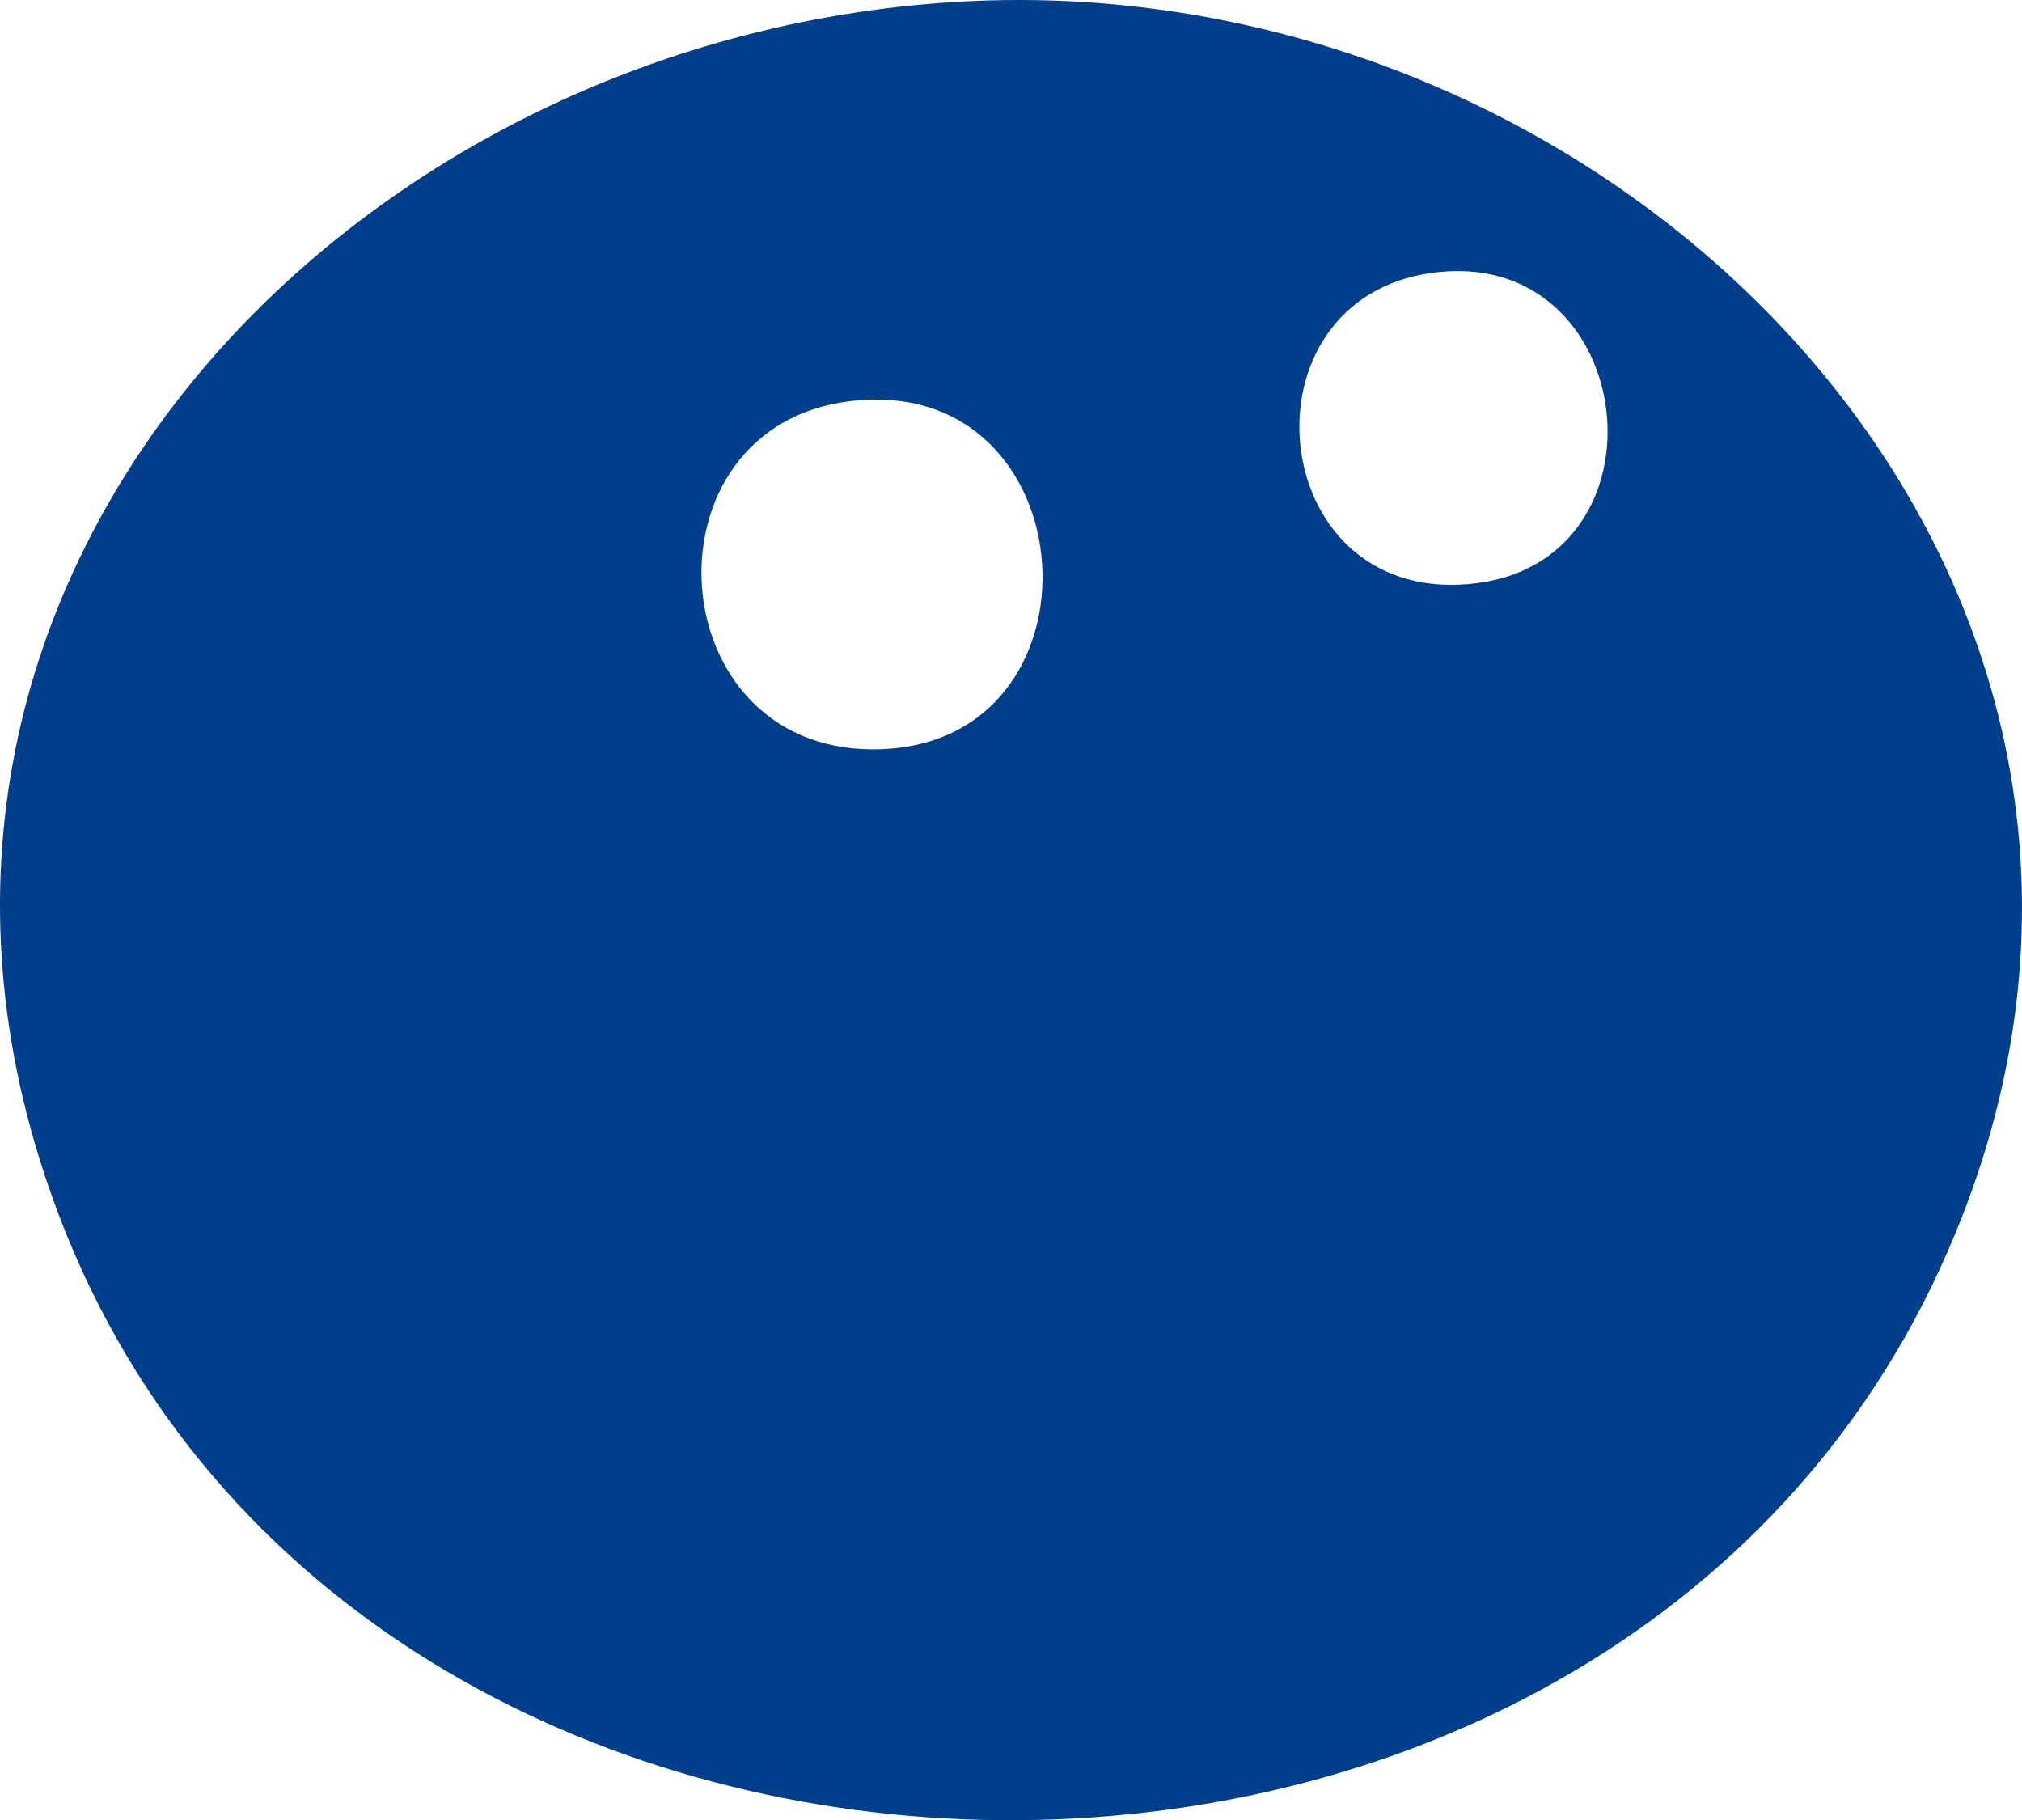
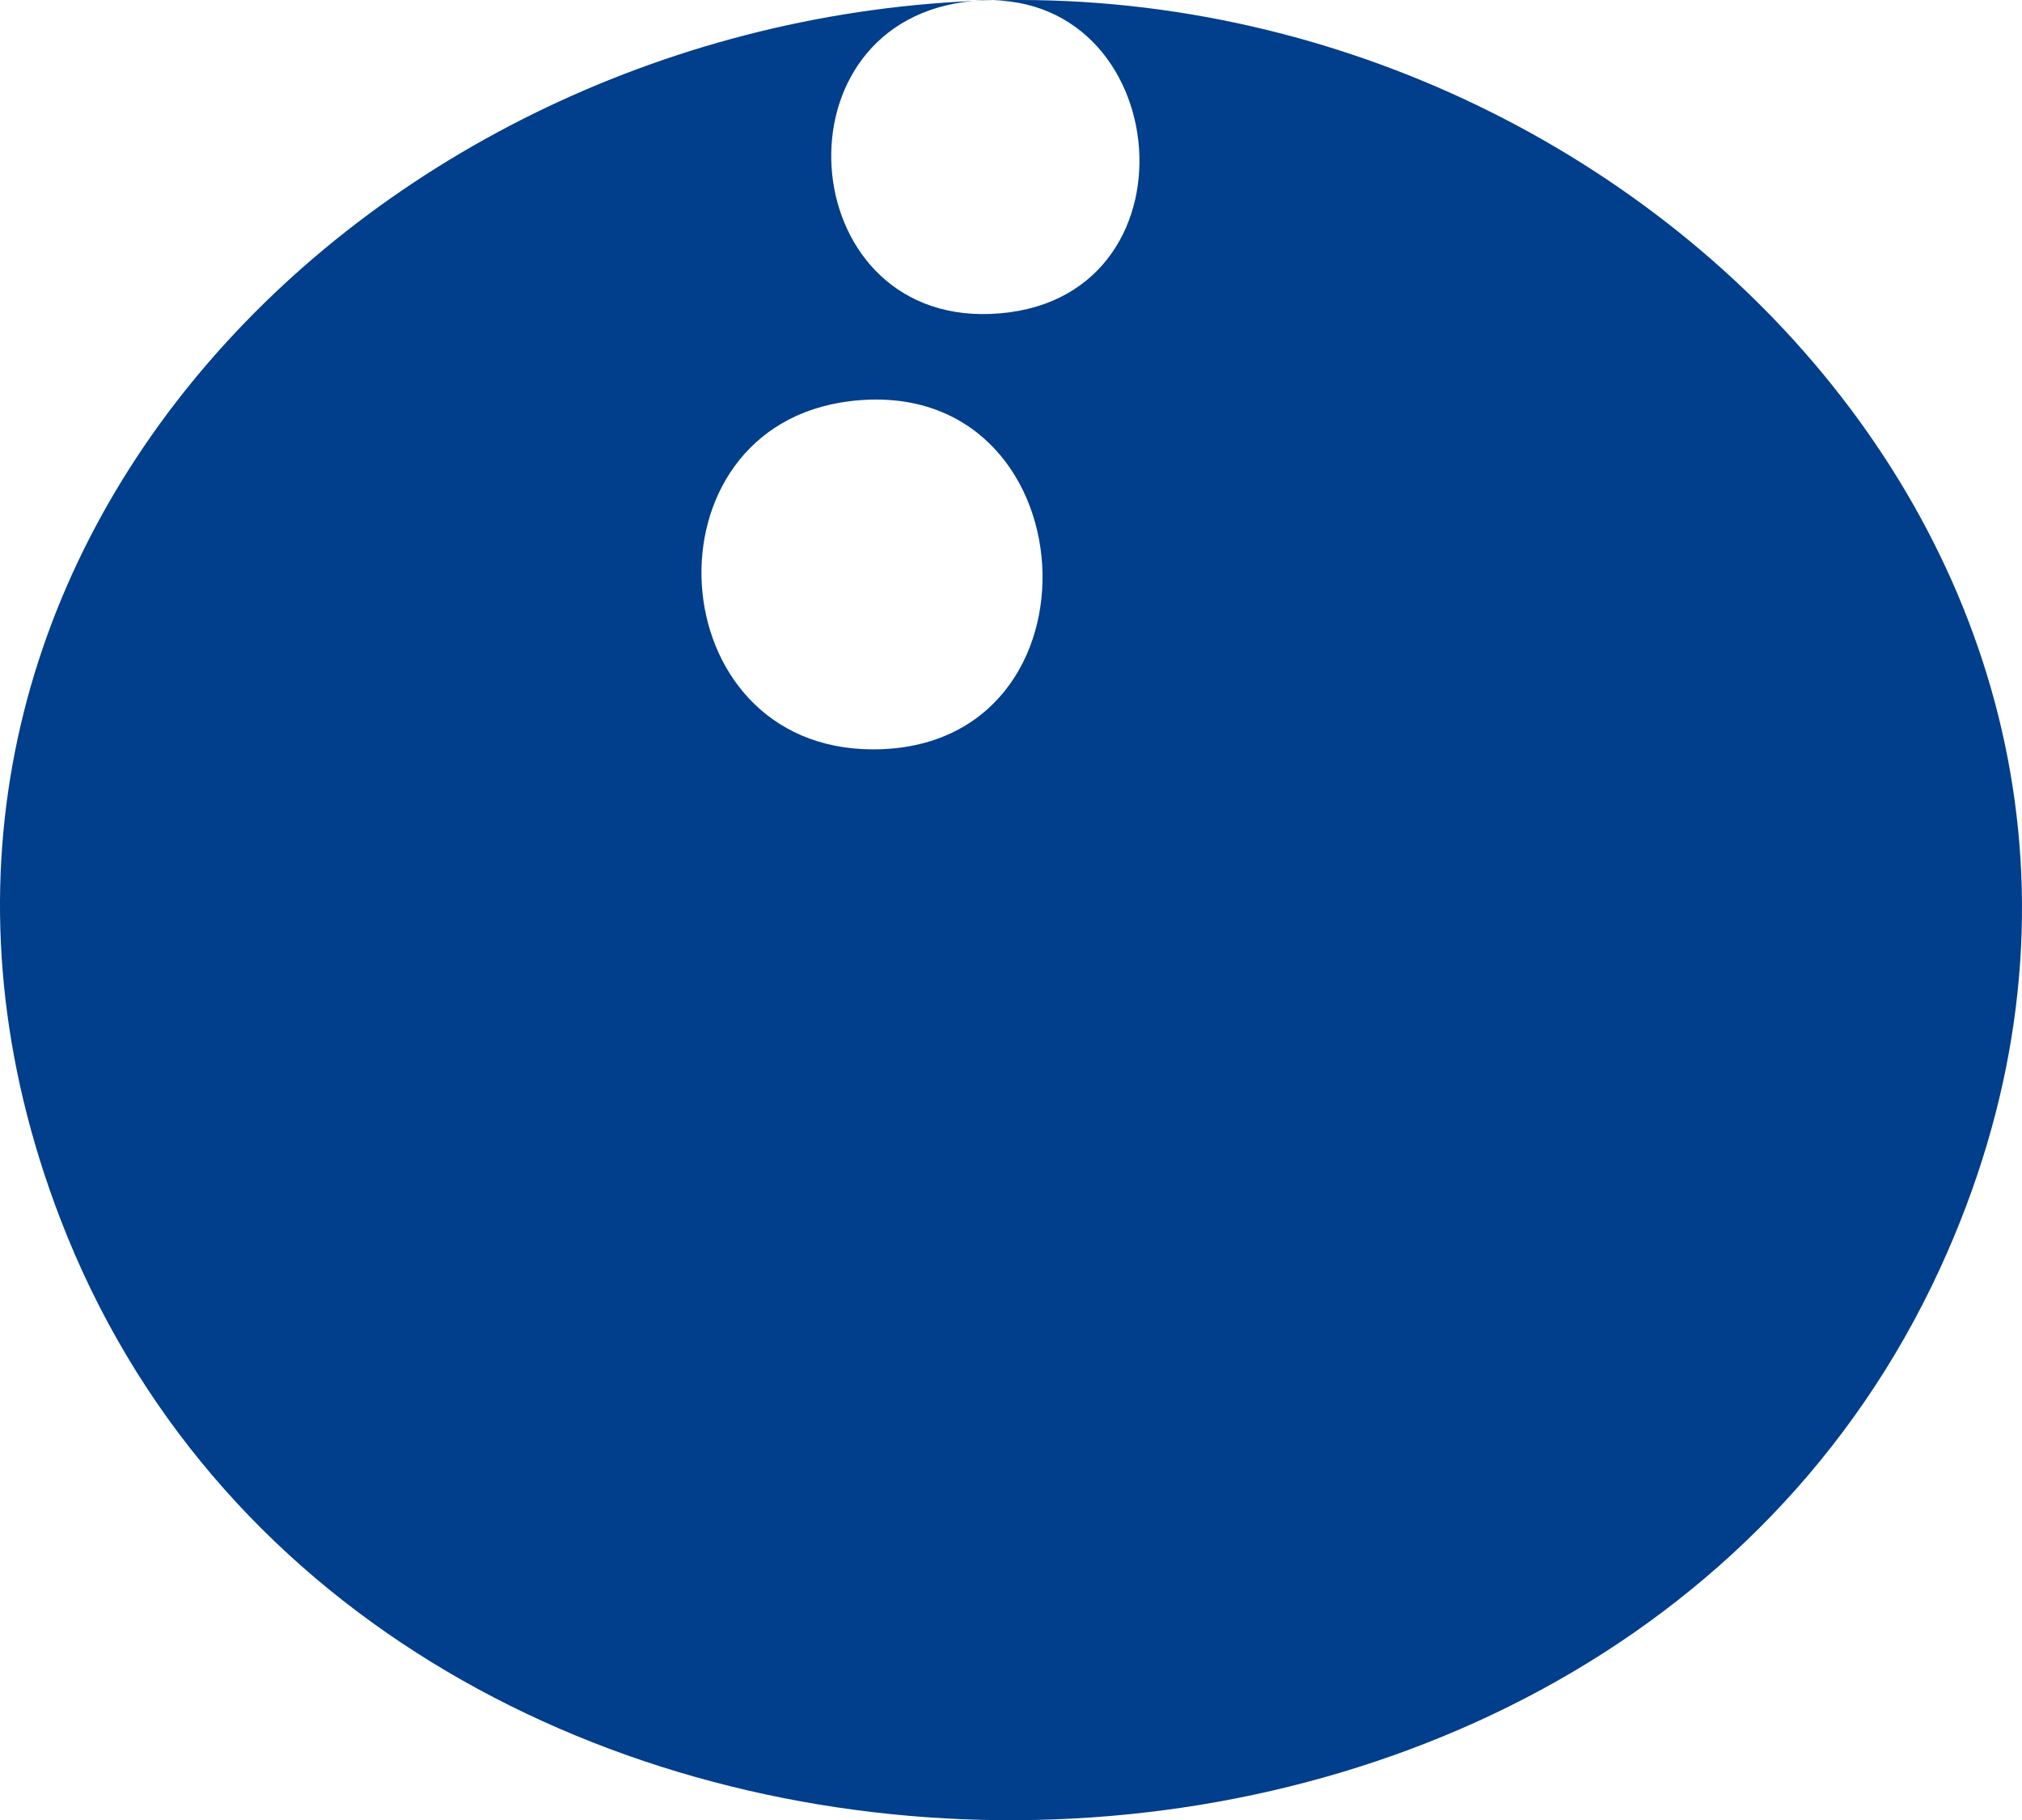
<svg xmlns="http://www.w3.org/2000/svg" id="_レイヤー_1" data-name="レイヤー 1" viewBox="0 0 328.31 295.52">
  <defs>
    <style>
      .cls-1 {
        fill: #013e8b;
      }
    </style>
  </defs>
-   <path class="cls-1" d="M158.06.16c109.02-4.8,206.69,97.83,156.89,205.89-56.49,122.59-256.49,118.56-305.17-8.2C-29.79,94.83,56.94,4.61,158.06.16ZM234.07,44.12c-32.91,2.91-29.43,51.99,2.7,50.81,35.1-1.29,30.27-53.72-2.7-50.81ZM138.02,65.13c-34.21,4.16-31.21,56.53,3.74,56.53,39.04,0,35.41-61.28-3.74-56.53Z" />
+   <path class="cls-1" d="M158.06.16c109.02-4.8,206.69,97.83,156.89,205.89-56.49,122.59-256.49,118.56-305.17-8.2C-29.79,94.83,56.94,4.61,158.06.16Zc-32.91,2.91-29.43,51.99,2.7,50.81,35.1-1.29,30.27-53.72-2.7-50.81ZM138.02,65.13c-34.21,4.16-31.21,56.53,3.74,56.53,39.04,0,35.41-61.28-3.74-56.53Z" />
</svg>